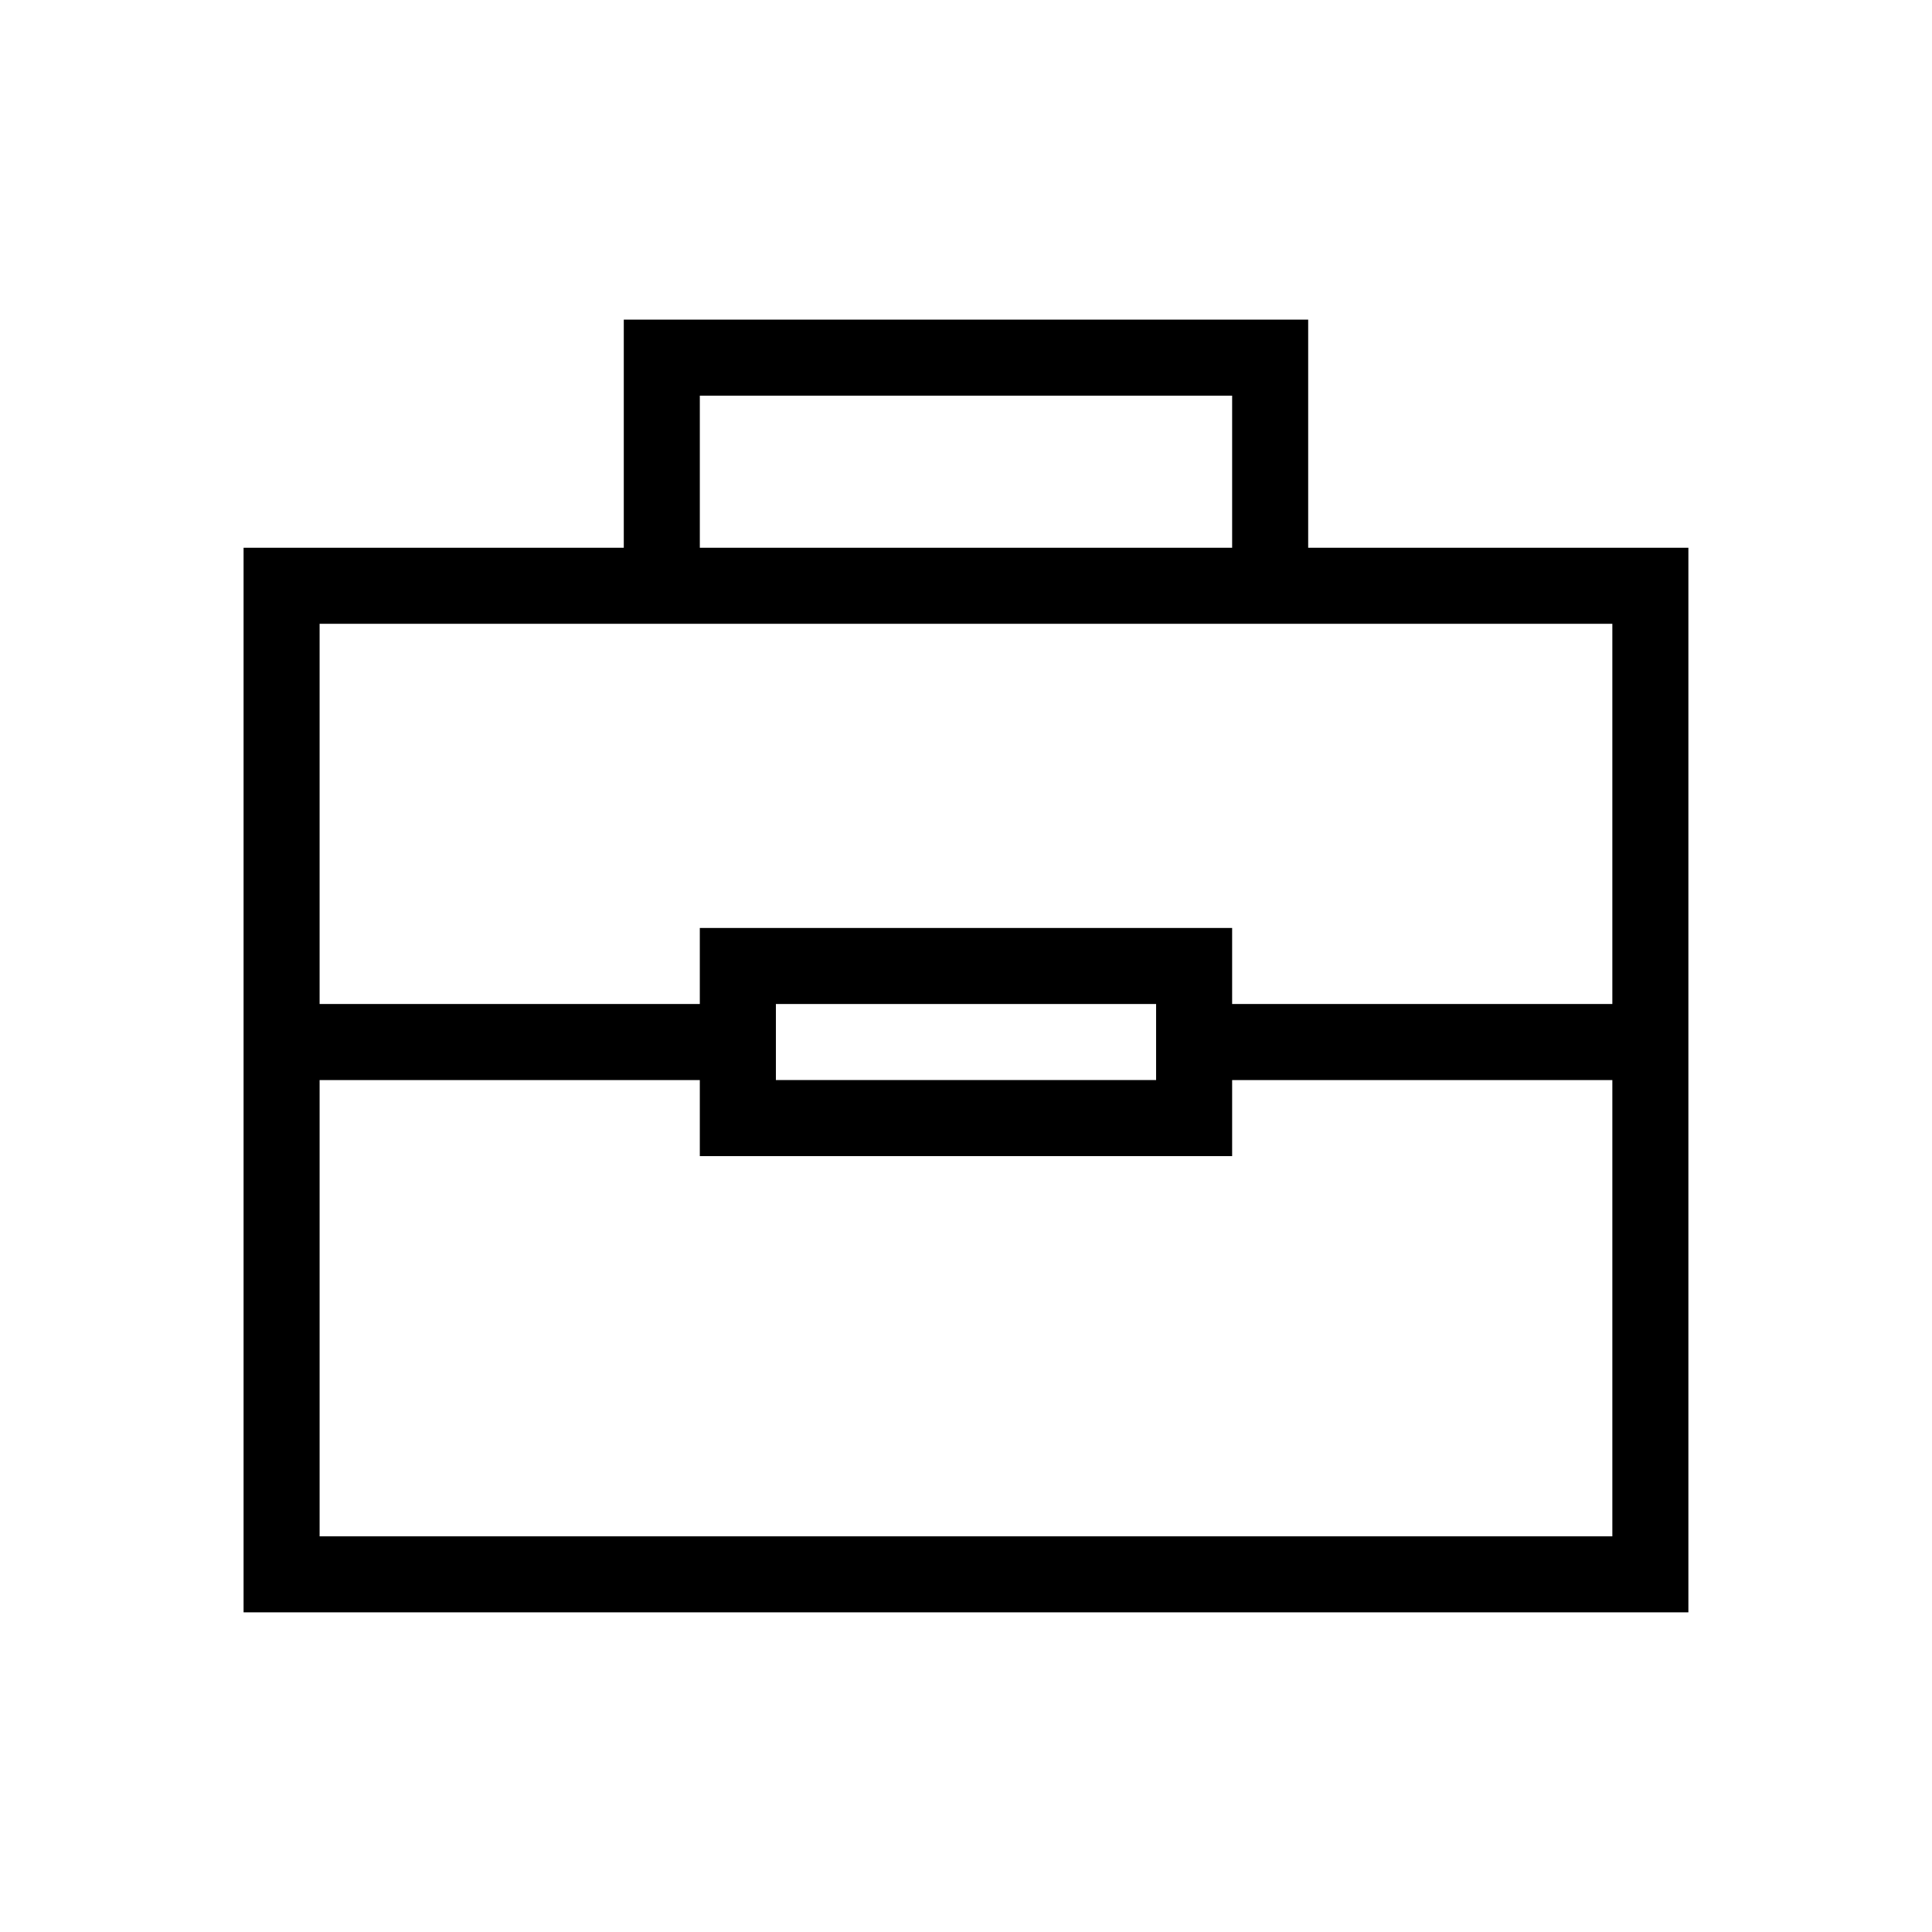
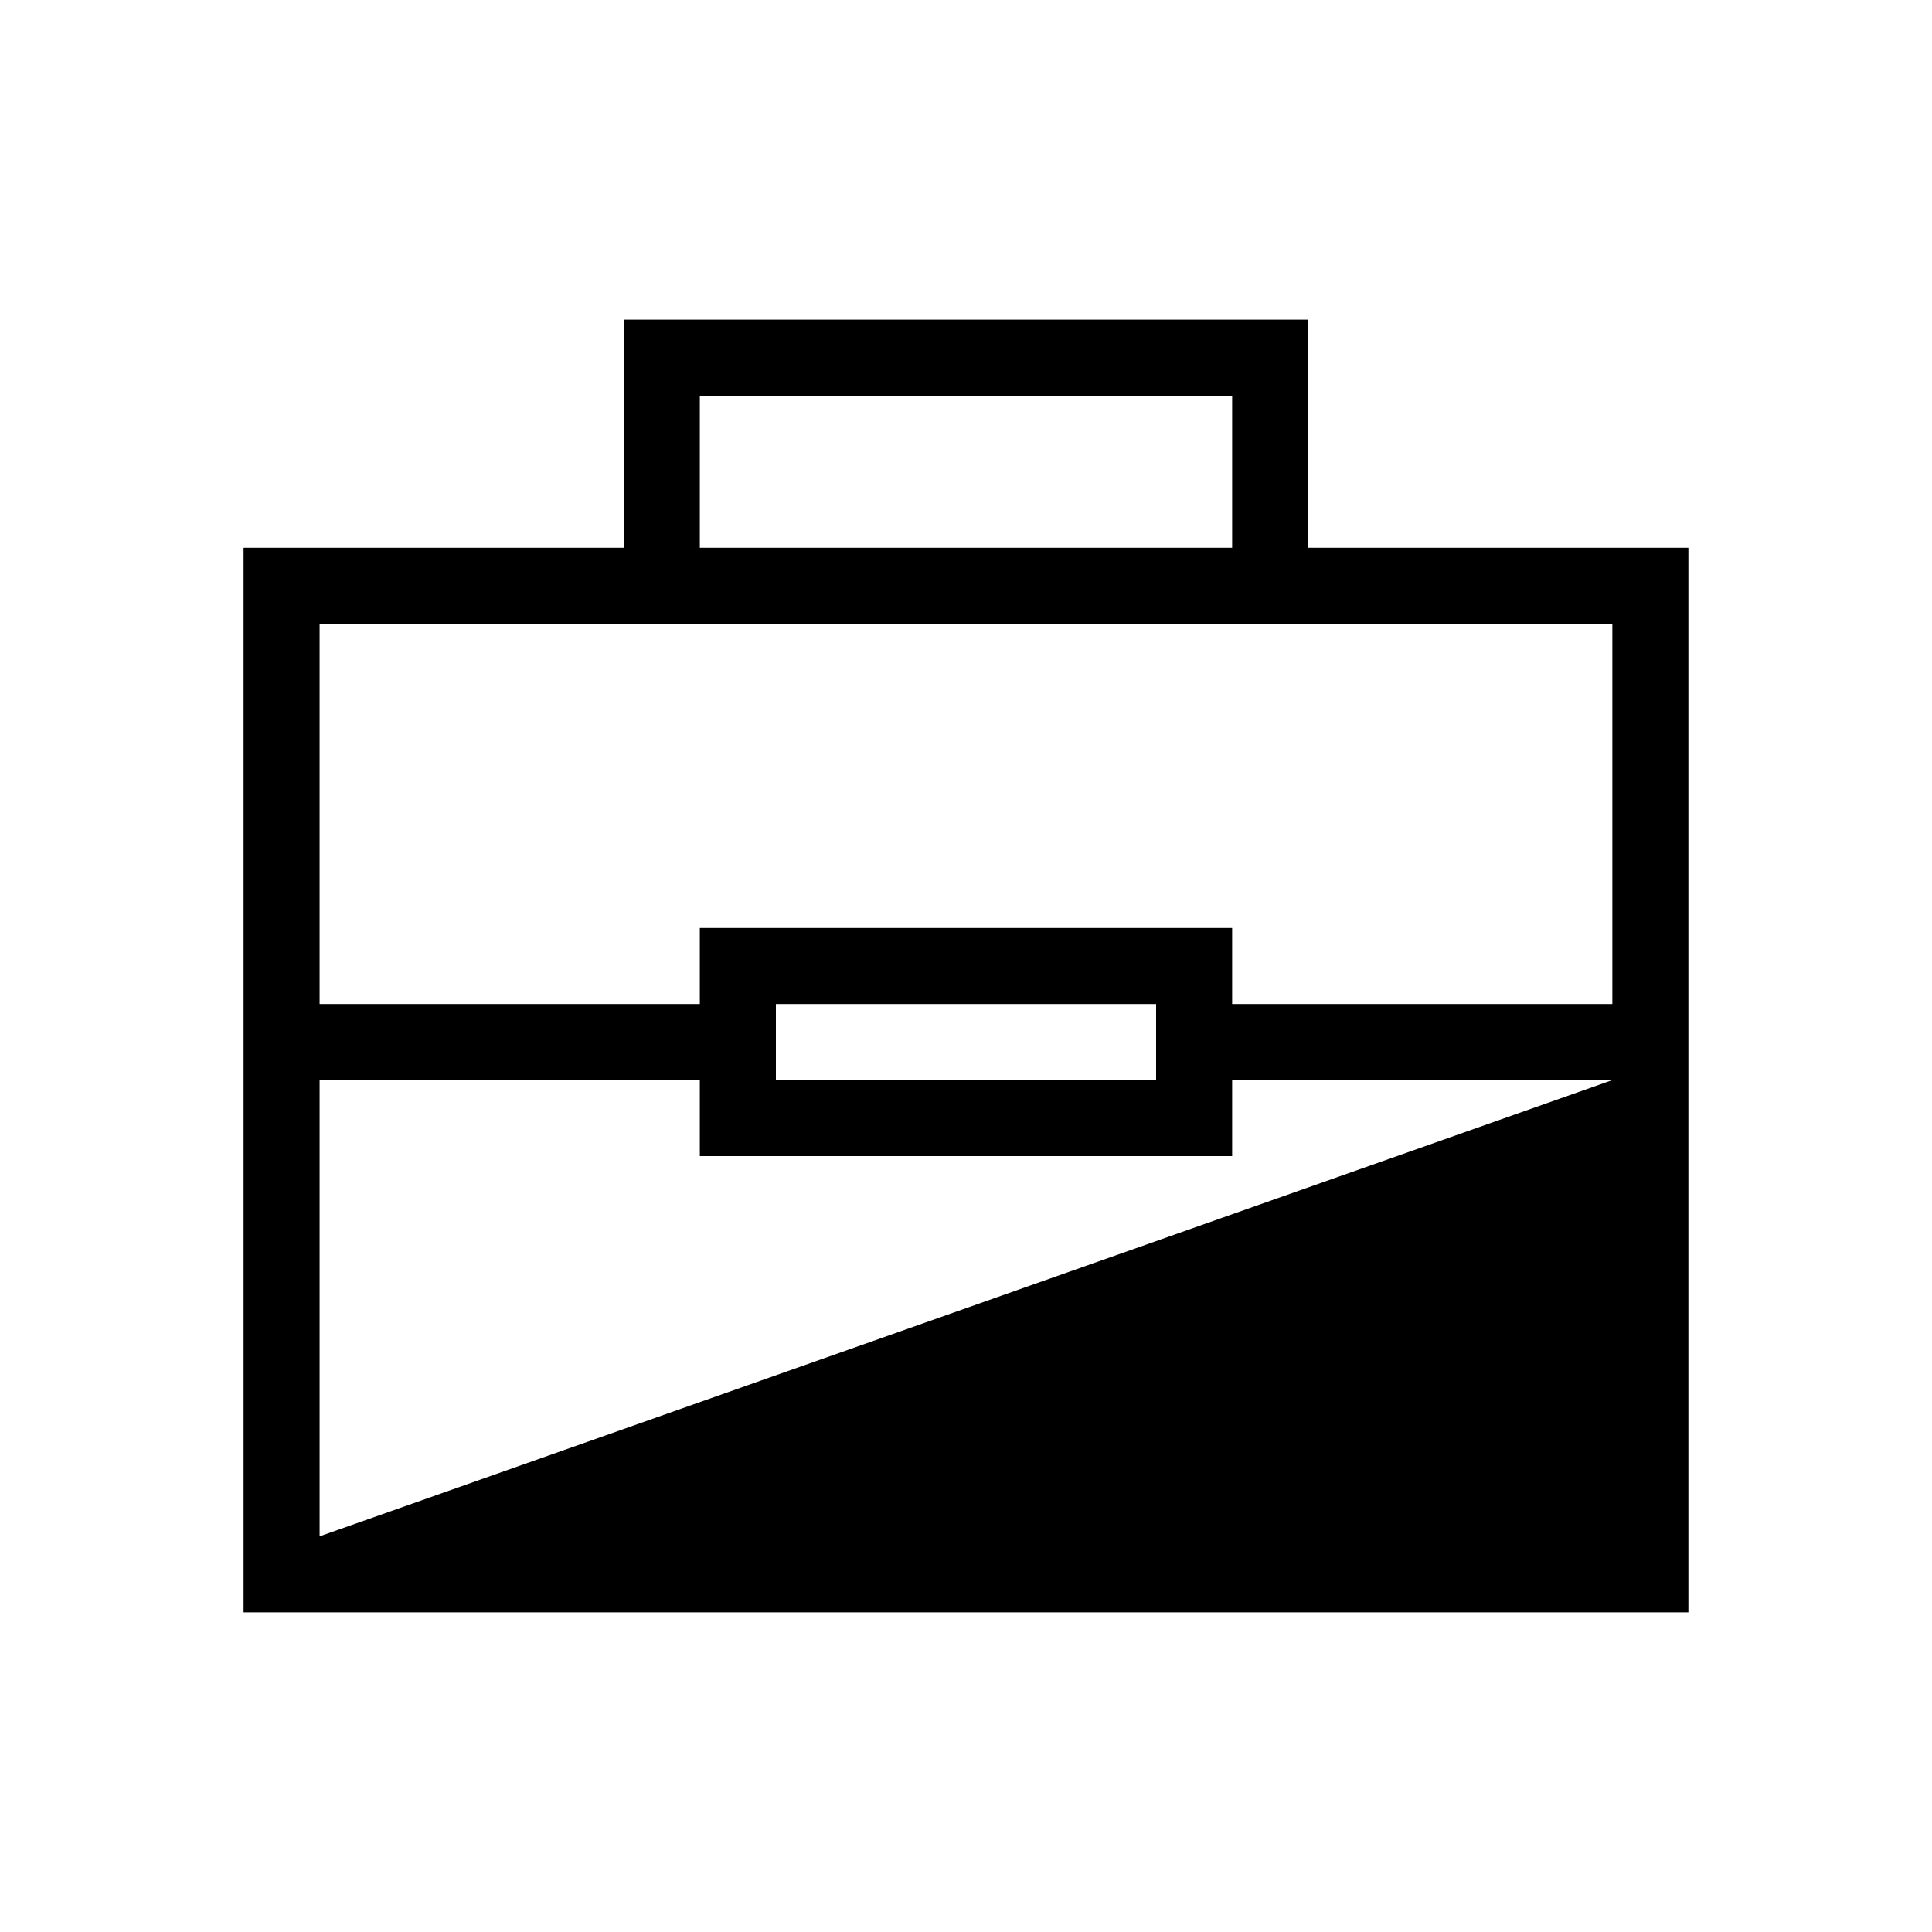
<svg xmlns="http://www.w3.org/2000/svg" fill="#000000" width="800px" height="800px" version="1.1" viewBox="144 144 512 512">
-   <path d="m490.68 289.16v-60.457h-181.37v60.457h-100.76v282.13h382.89v-282.13zm-161.22-40.305h141.07v40.305h-141.07zm-20.152 60.457h261.98v100.76h-100.76v-20.152h-141.07v20.152h-100.76v-100.76zm141.07 100.76v20.152h-100.76v-20.152zm-221.68 141.07v-120.91h100.76v20.152h141.07v-20.152h100.76v120.91z" />
+   <path d="m490.68 289.16v-60.457h-181.37v60.457h-100.76v282.13h382.89v-282.13zm-161.22-40.305h141.07v40.305h-141.07zm-20.152 60.457h261.98v100.76h-100.76v-20.152h-141.07v20.152h-100.76v-100.76zm141.07 100.76v20.152h-100.76v-20.152zm-221.68 141.07v-120.91h100.76v20.152h141.07v-20.152h100.76z" />
</svg>